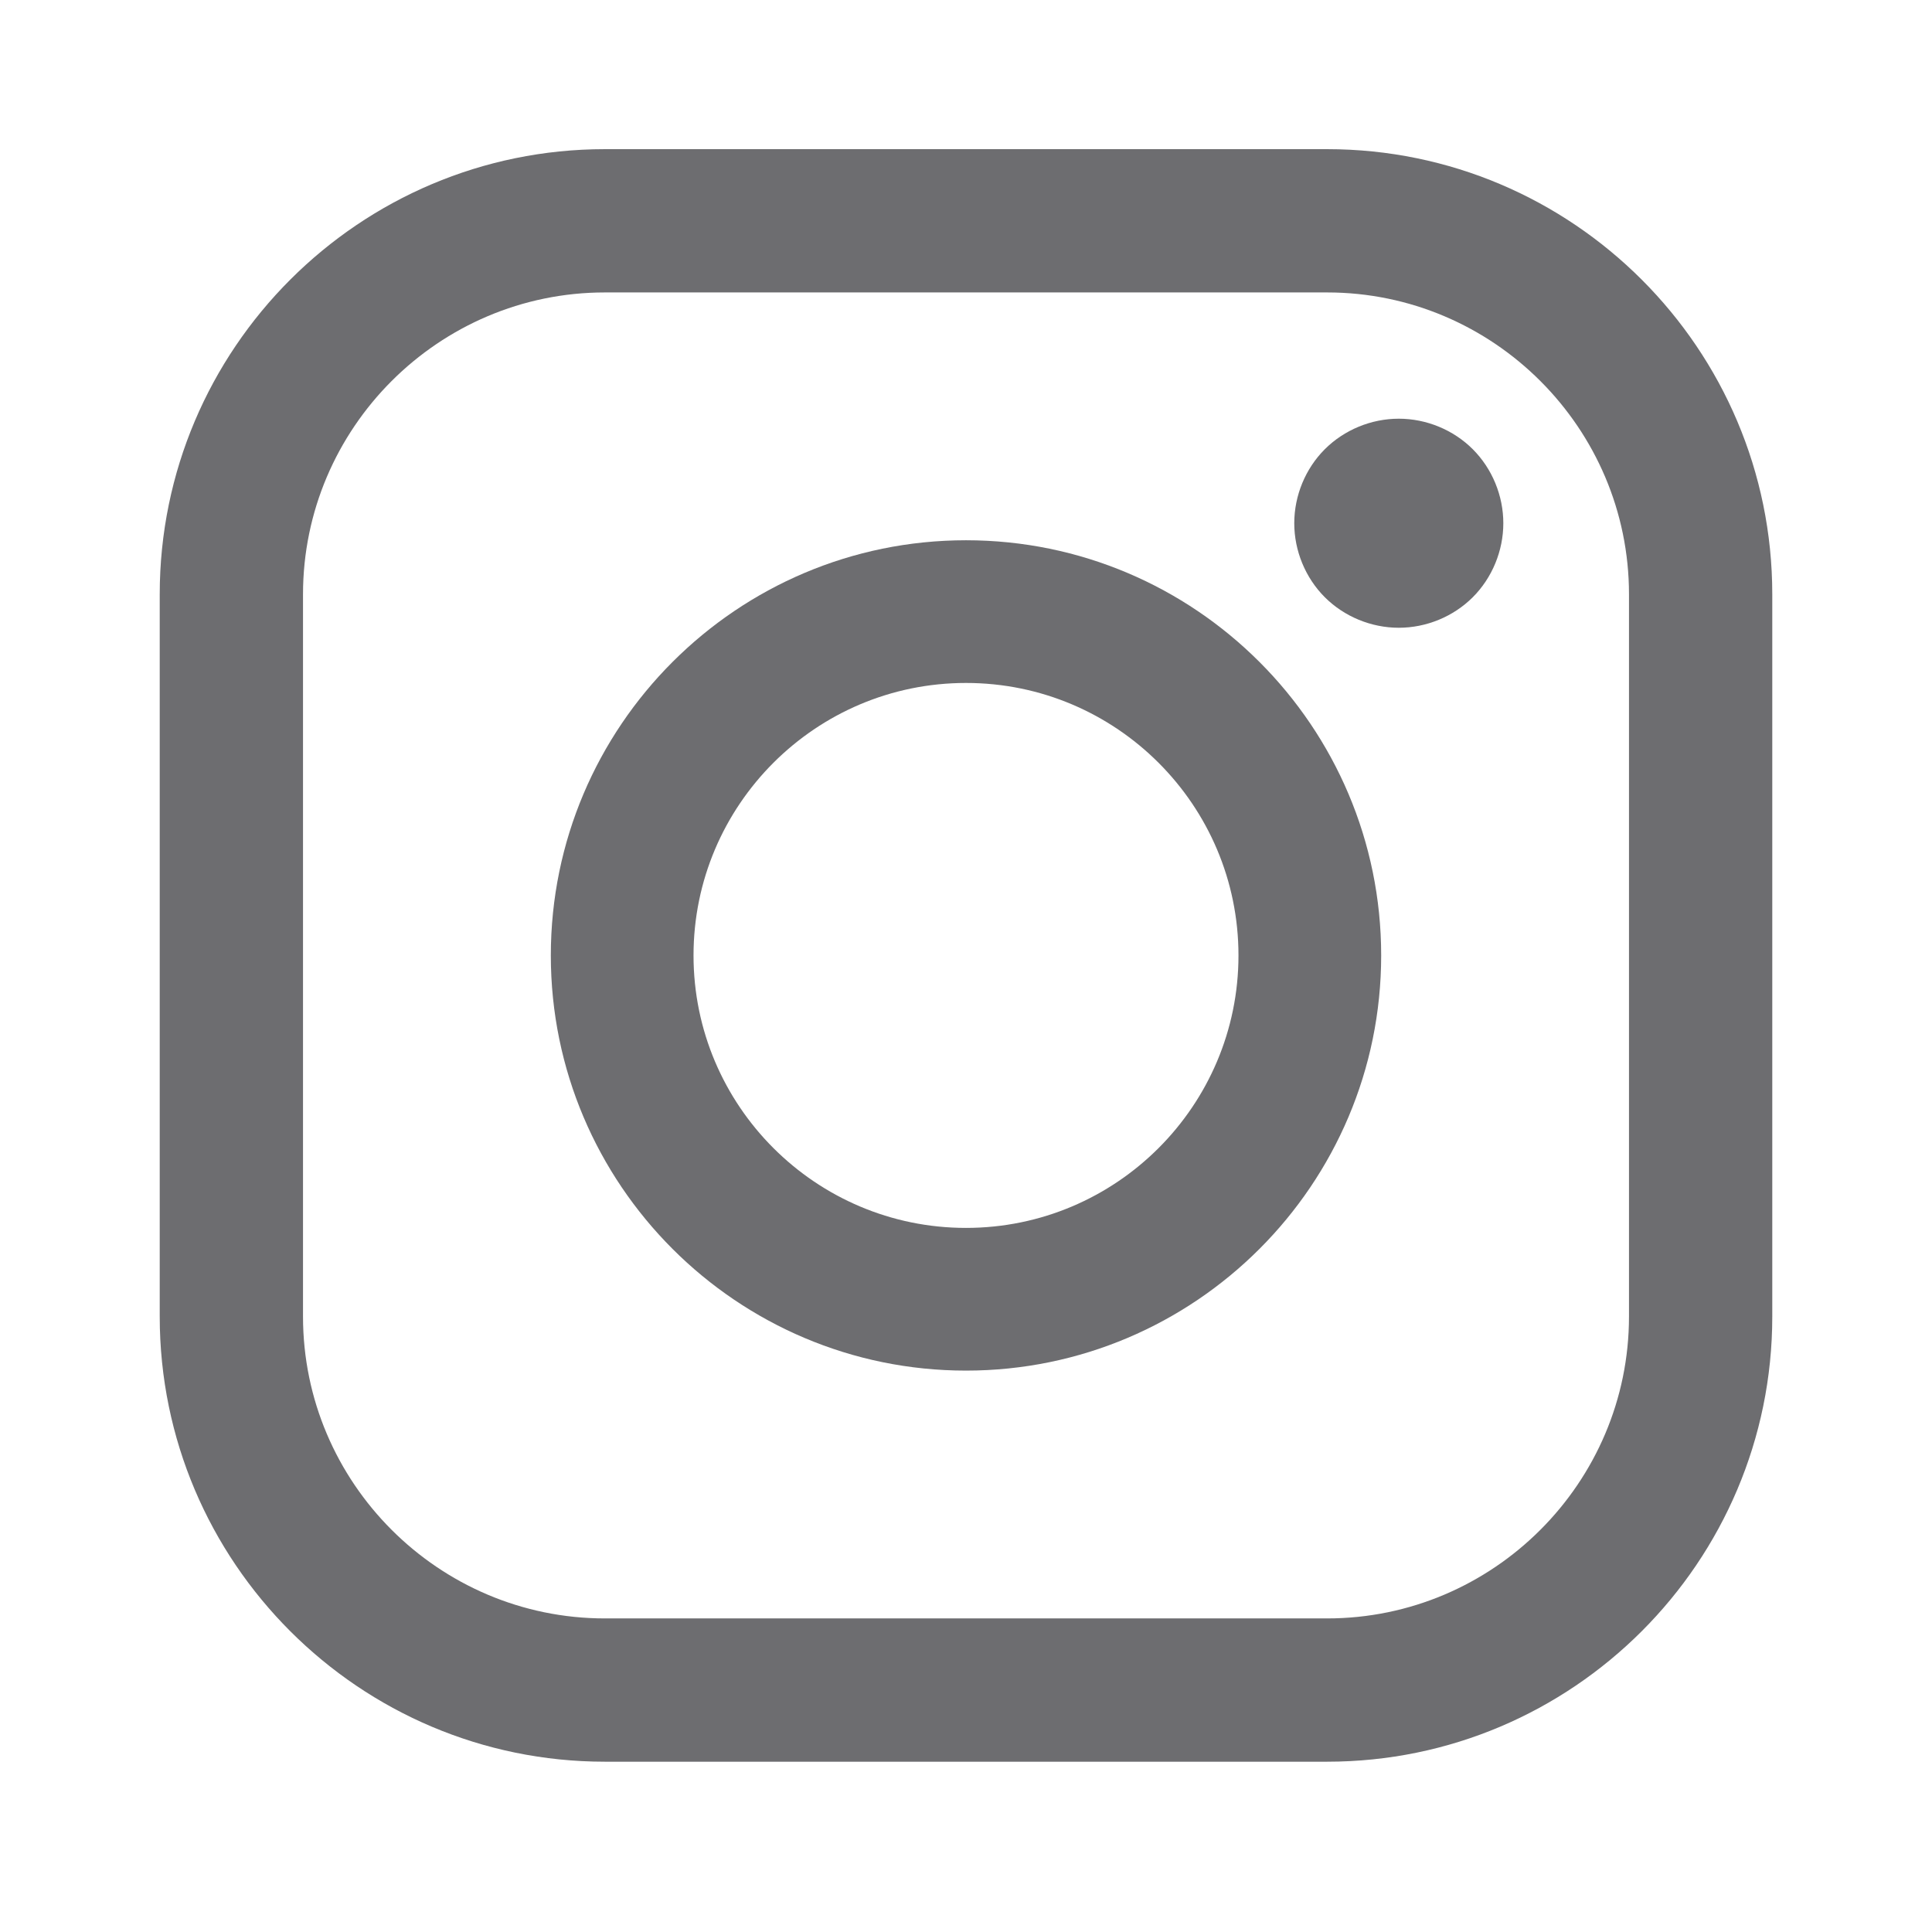
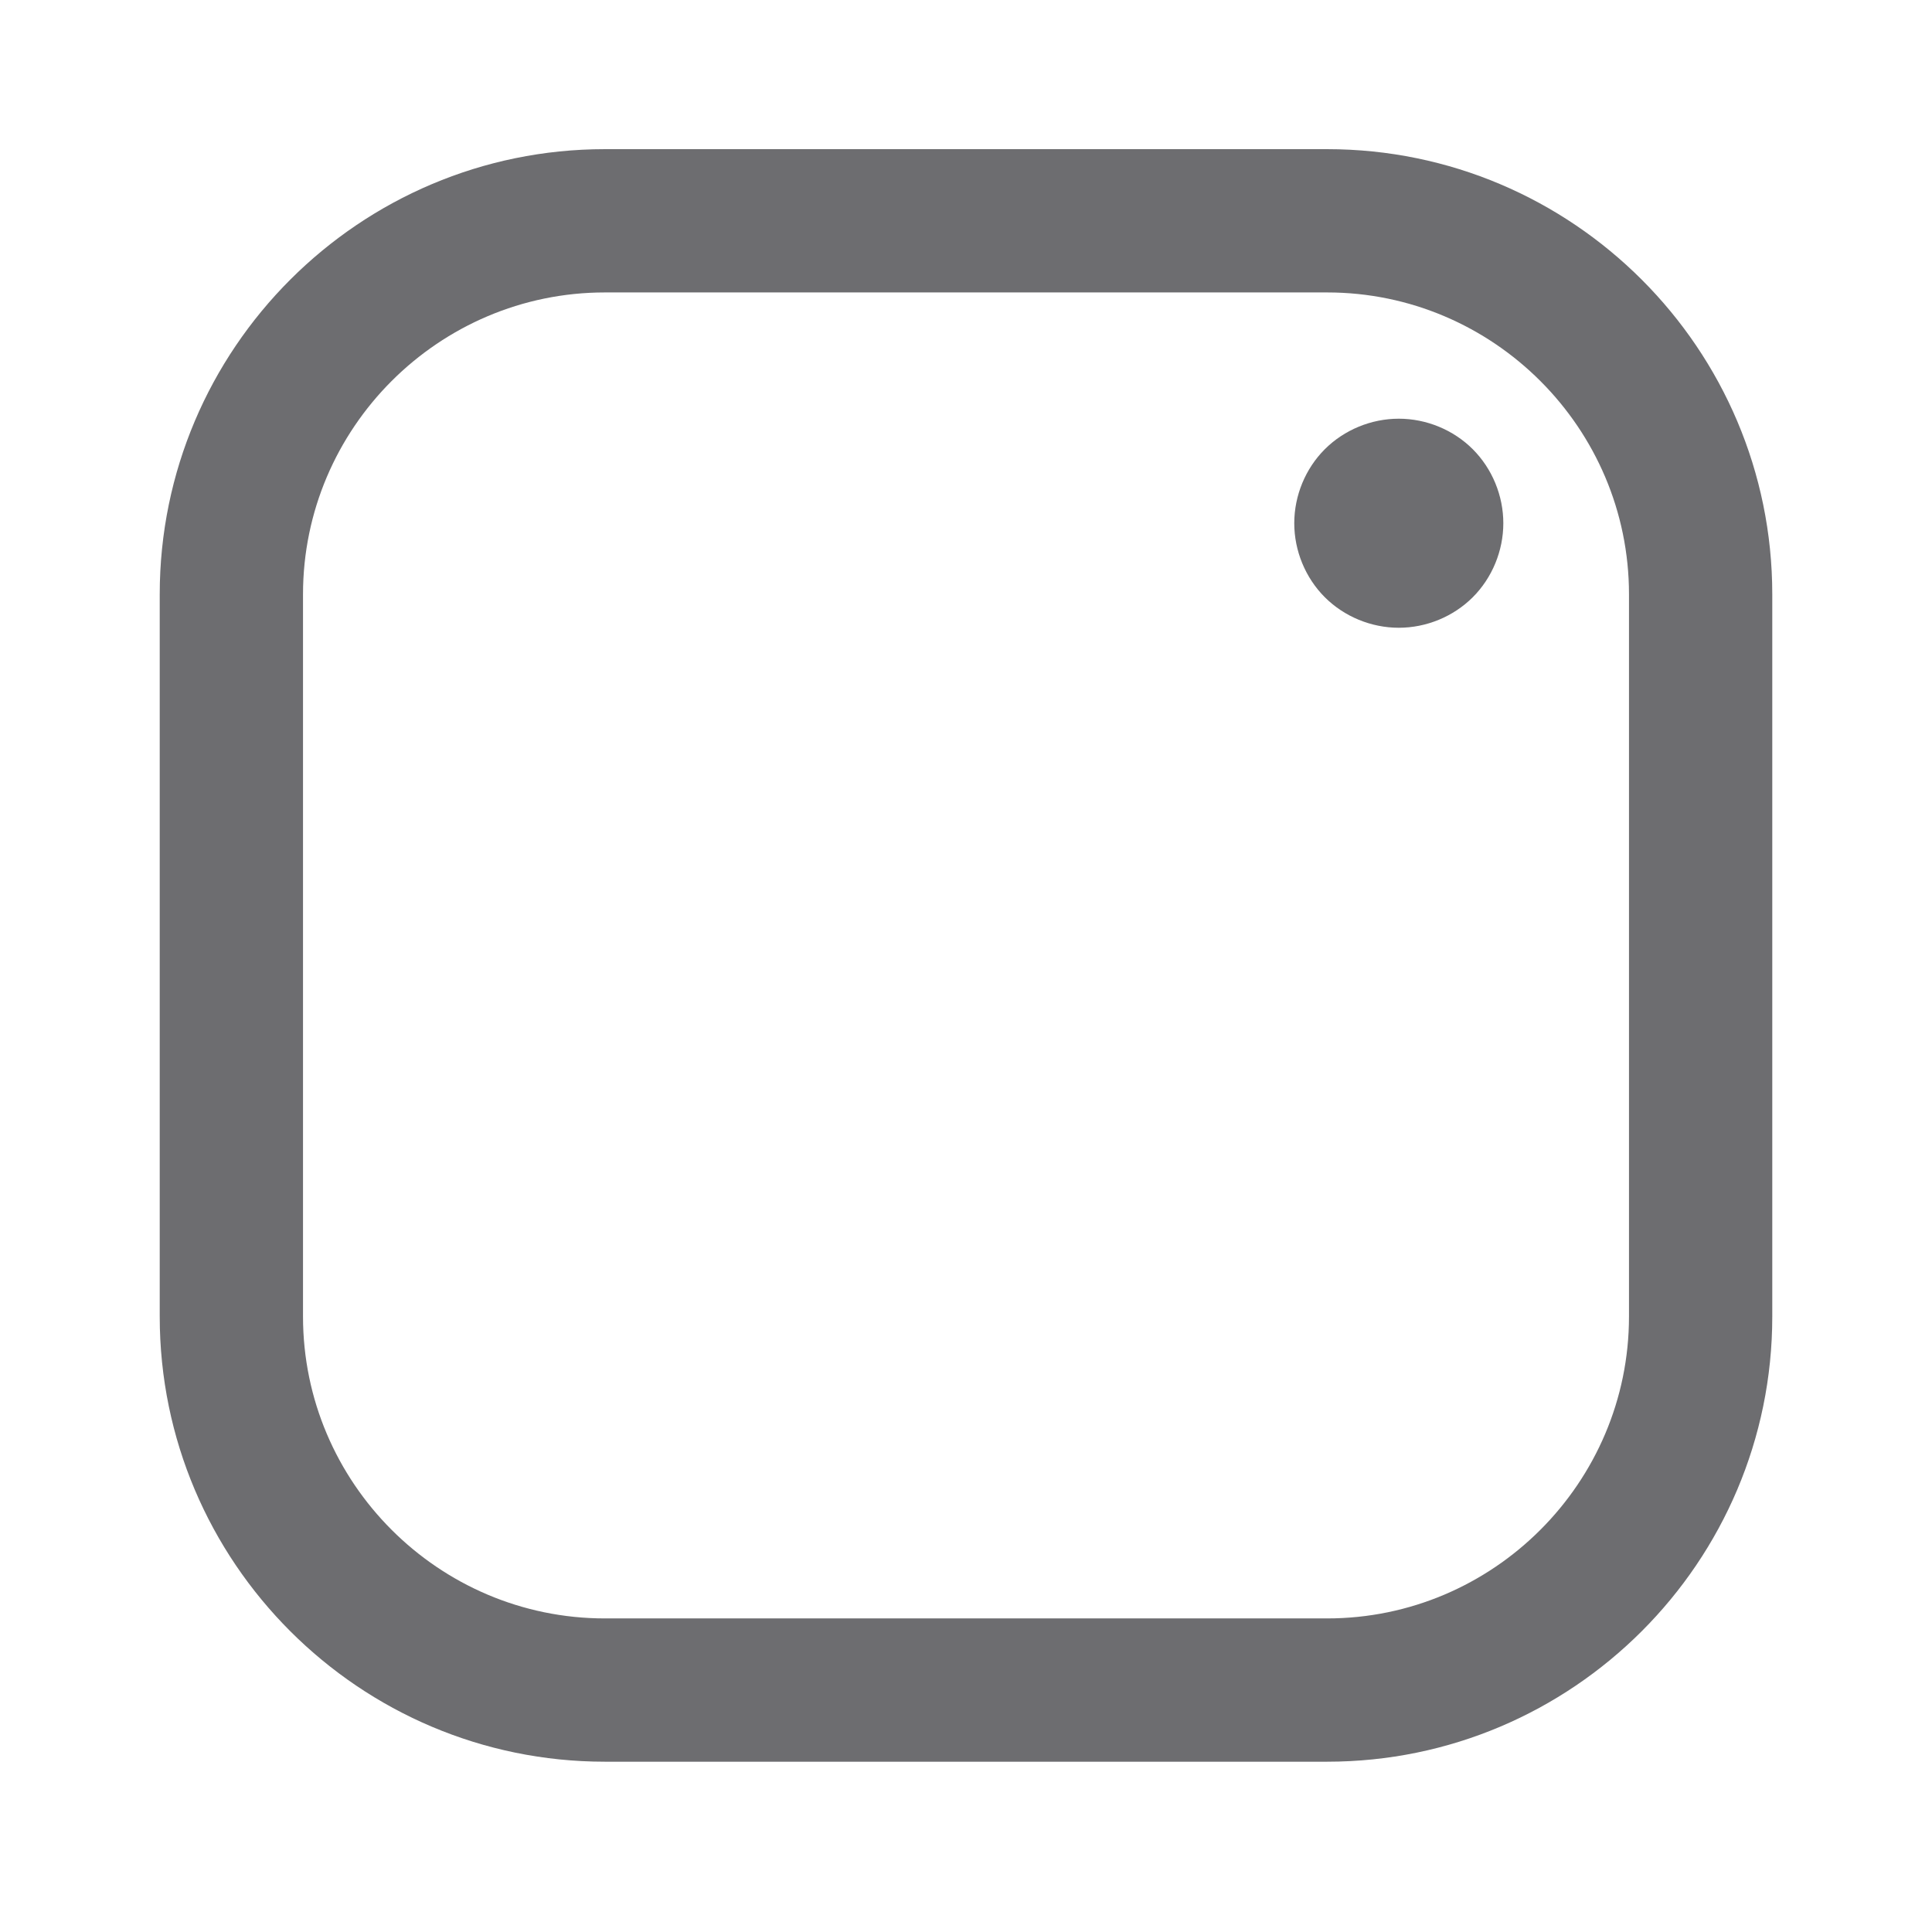
<svg xmlns="http://www.w3.org/2000/svg" version="1.1" id="Capa_1" x="0px" y="0px" viewBox="0 0 329 329" style="enable-background:new 0 0 329 329;" xml:space="preserve">
  <style type="text/css">
	.st0{fill:#6D6D70;}
</style>
  <g>
    <path class="st0" d="M226,25.4H103c-41.8,0-75.8,34-75.8,75.8v123c0,41.8,34,75.8,75.8,75.8h123c41.8,0,75.8-34,75.8-75.8v-123   C301.8,59.4,267.8,25.4,226,25.4L226,25.4z M277.4,224.2c0,28.3-23.1,51.4-51.4,51.4H103c-28.3,0-51.4-23.1-51.4-51.4v-123   c0-28.3,23.1-51.4,51.4-51.4h123c28.3,0,51.4,23.1,51.4,51.4V224.2z M277.4,224.2" />
-     <path class="st0" d="M164.5,92c-39,0-70.7,31.7-70.7,70.7c0,39,31.7,70.7,70.7,70.7c39,0,70.7-31.7,70.7-70.7   C235.2,123.7,203.5,92,164.5,92L164.5,92z M164.5,209.1c-25.6,0-46.4-20.8-46.4-46.4c0-25.6,20.8-46.4,46.4-46.4   s46.4,20.8,46.4,46.4C210.9,188.3,190.1,209.1,164.5,209.1L164.5,209.1z M164.5,209.1" />
    <path class="st0" d="M238.2,71.3c-4.7,0-9.3,1.9-12.6,5.2c-3.3,3.3-5.2,7.9-5.2,12.6c0,4.7,1.9,9.3,5.2,12.6   c3.3,3.3,7.9,5.2,12.6,5.2c4.7,0,9.3-1.9,12.6-5.2c3.3-3.3,5.2-7.9,5.2-12.6c0-4.7-1.9-9.3-5.2-12.6   C247.5,73.2,242.9,71.3,238.2,71.3L238.2,71.3z M45.4,29.4" />
  </g>
</svg>